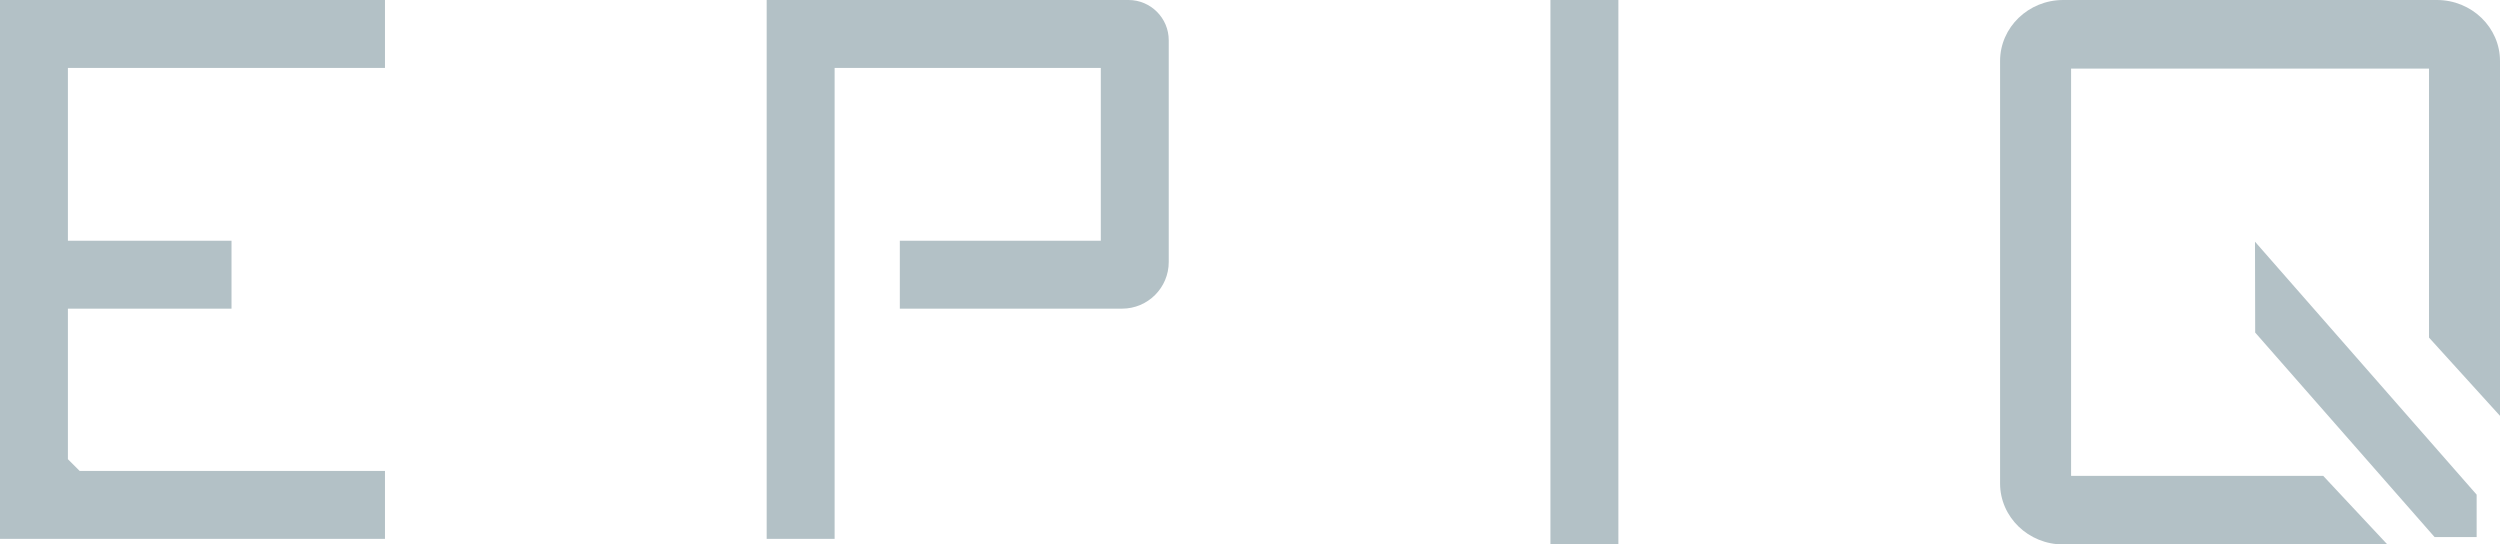
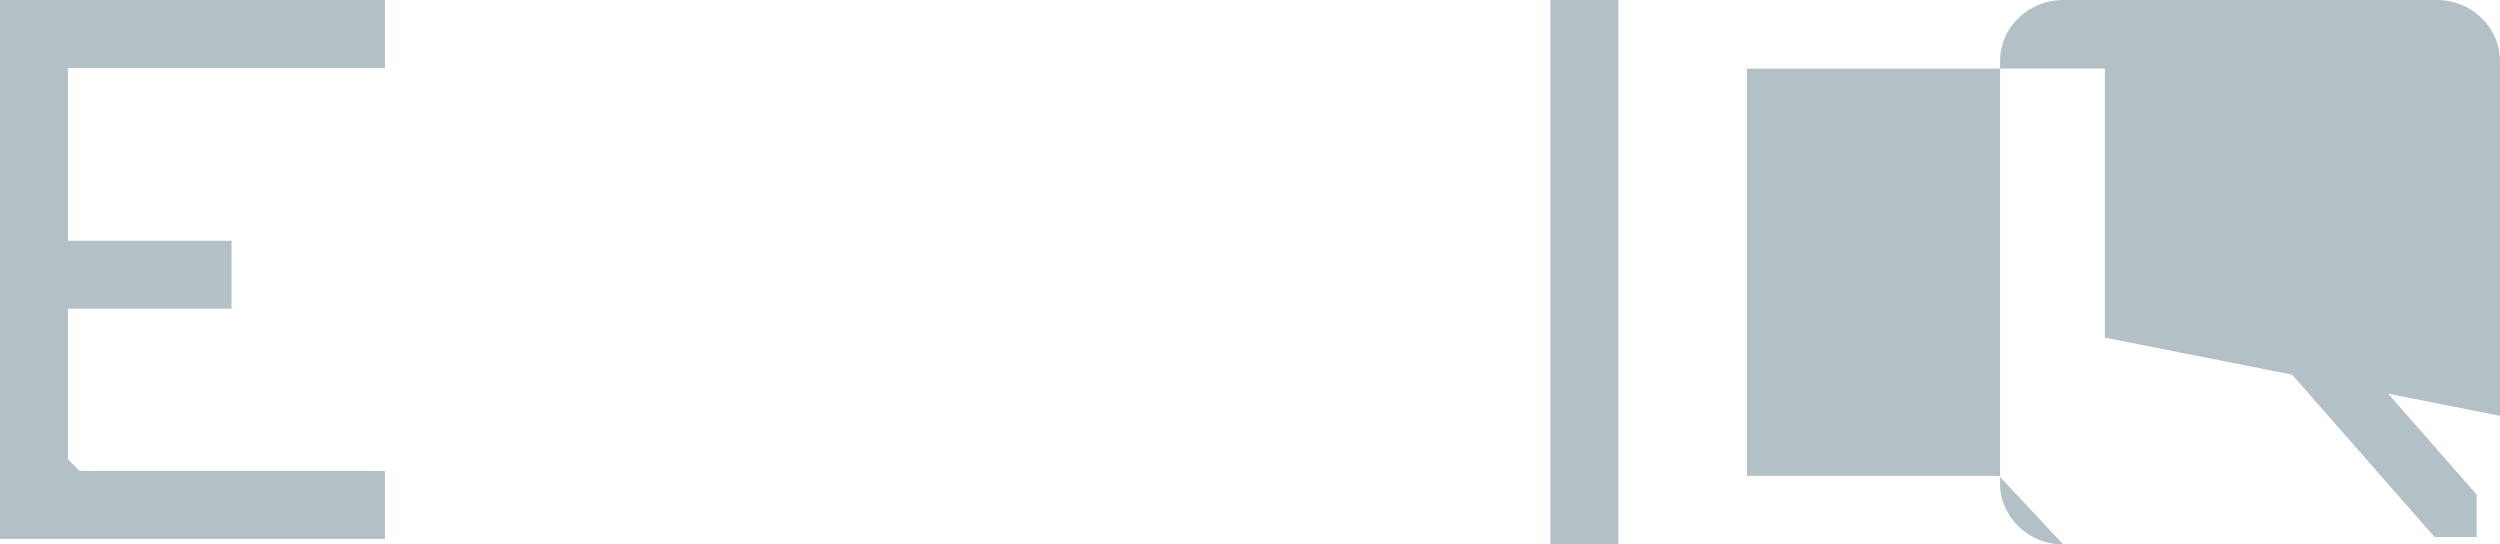
<svg xmlns="http://www.w3.org/2000/svg" version="1.1" x="0px" y="0px" width="170.575px" height="37.147px" viewBox="0 0 170.575 37.147" style="enable-background:new 0 0 170.575 37.147;" xml:space="preserve">
  <style type="text/css">
	.st0{fill:#B3C1C6;}
</style>
  <defs>
</defs>
  <polygon class="st0" points="153.858,16.49 153.871,22.69 166.11,36.642 168.982,36.642 168.982,33.75 " />
  <polygon class="st0" points="26.267,4.633 26.267,0 0,0 0,36.767 26.267,36.767 26.267,32.134 5.437,32.134 4.633,31.33   4.633,21.059 15.796,21.059 15.796,16.426 4.633,16.426 4.633,4.633 " />
  <rect x="105.786" class="st0" width="4.636" height="37.147" />
-   <path class="st0" d="M79.743,17.878V2.745C79.743,1.231,78.511,0,76.998,0H52.31v36.767h4.636V4.633h18.162v11.793H61.395v4.633  h15.167C78.316,21.059,79.743,19.632,79.743,17.878z" />
-   <path class="st0" d="M170.575,28.372V4.164c0-2.296-1.932-4.164-4.307-4.164h-25.496c-2.375,0-4.307,1.868-4.307,4.164v28.82  c0,2.296,1.933,4.164,4.307,4.164h22.118l-4.379-4.681h-17.201V4.681h24.422v18.354L170.575,28.372z" />
+   <path class="st0" d="M170.575,28.372V4.164c0-2.296-1.932-4.164-4.307-4.164h-25.496c-2.375,0-4.307,1.868-4.307,4.164v28.82  c0,2.296,1.933,4.164,4.307,4.164l-4.379-4.681h-17.201V4.681h24.422v18.354L170.575,28.372z" />
</svg>